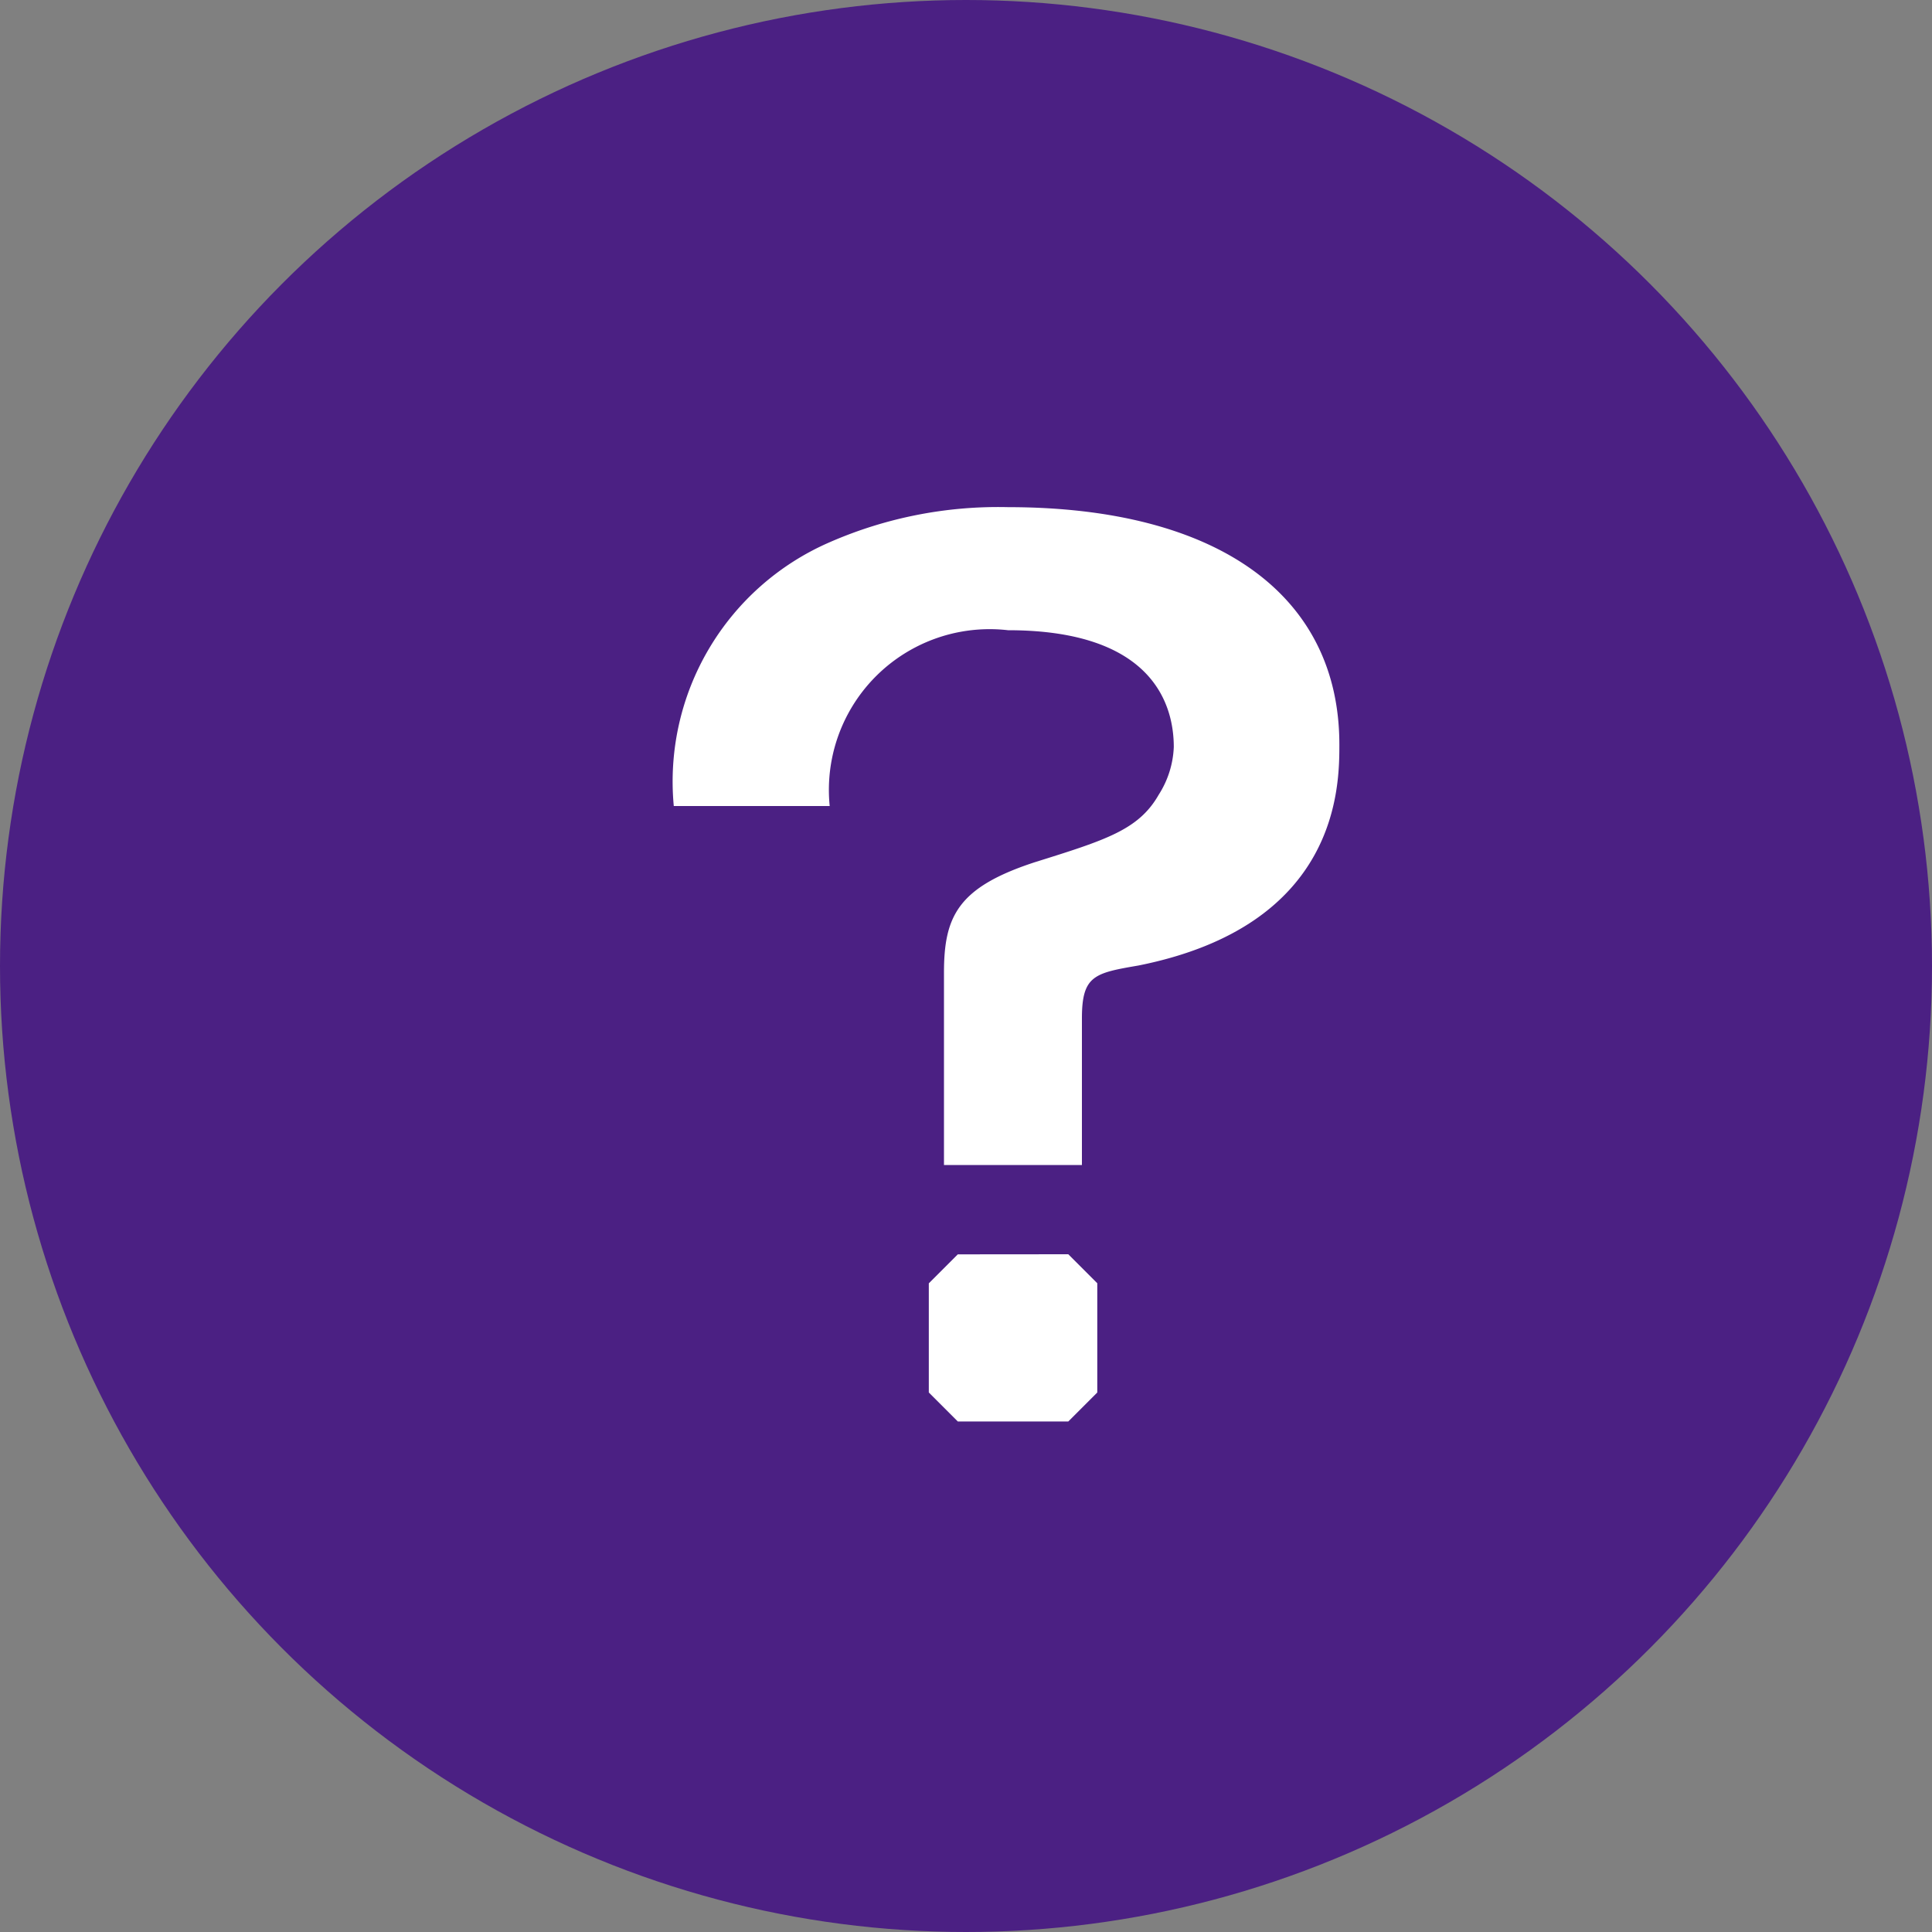
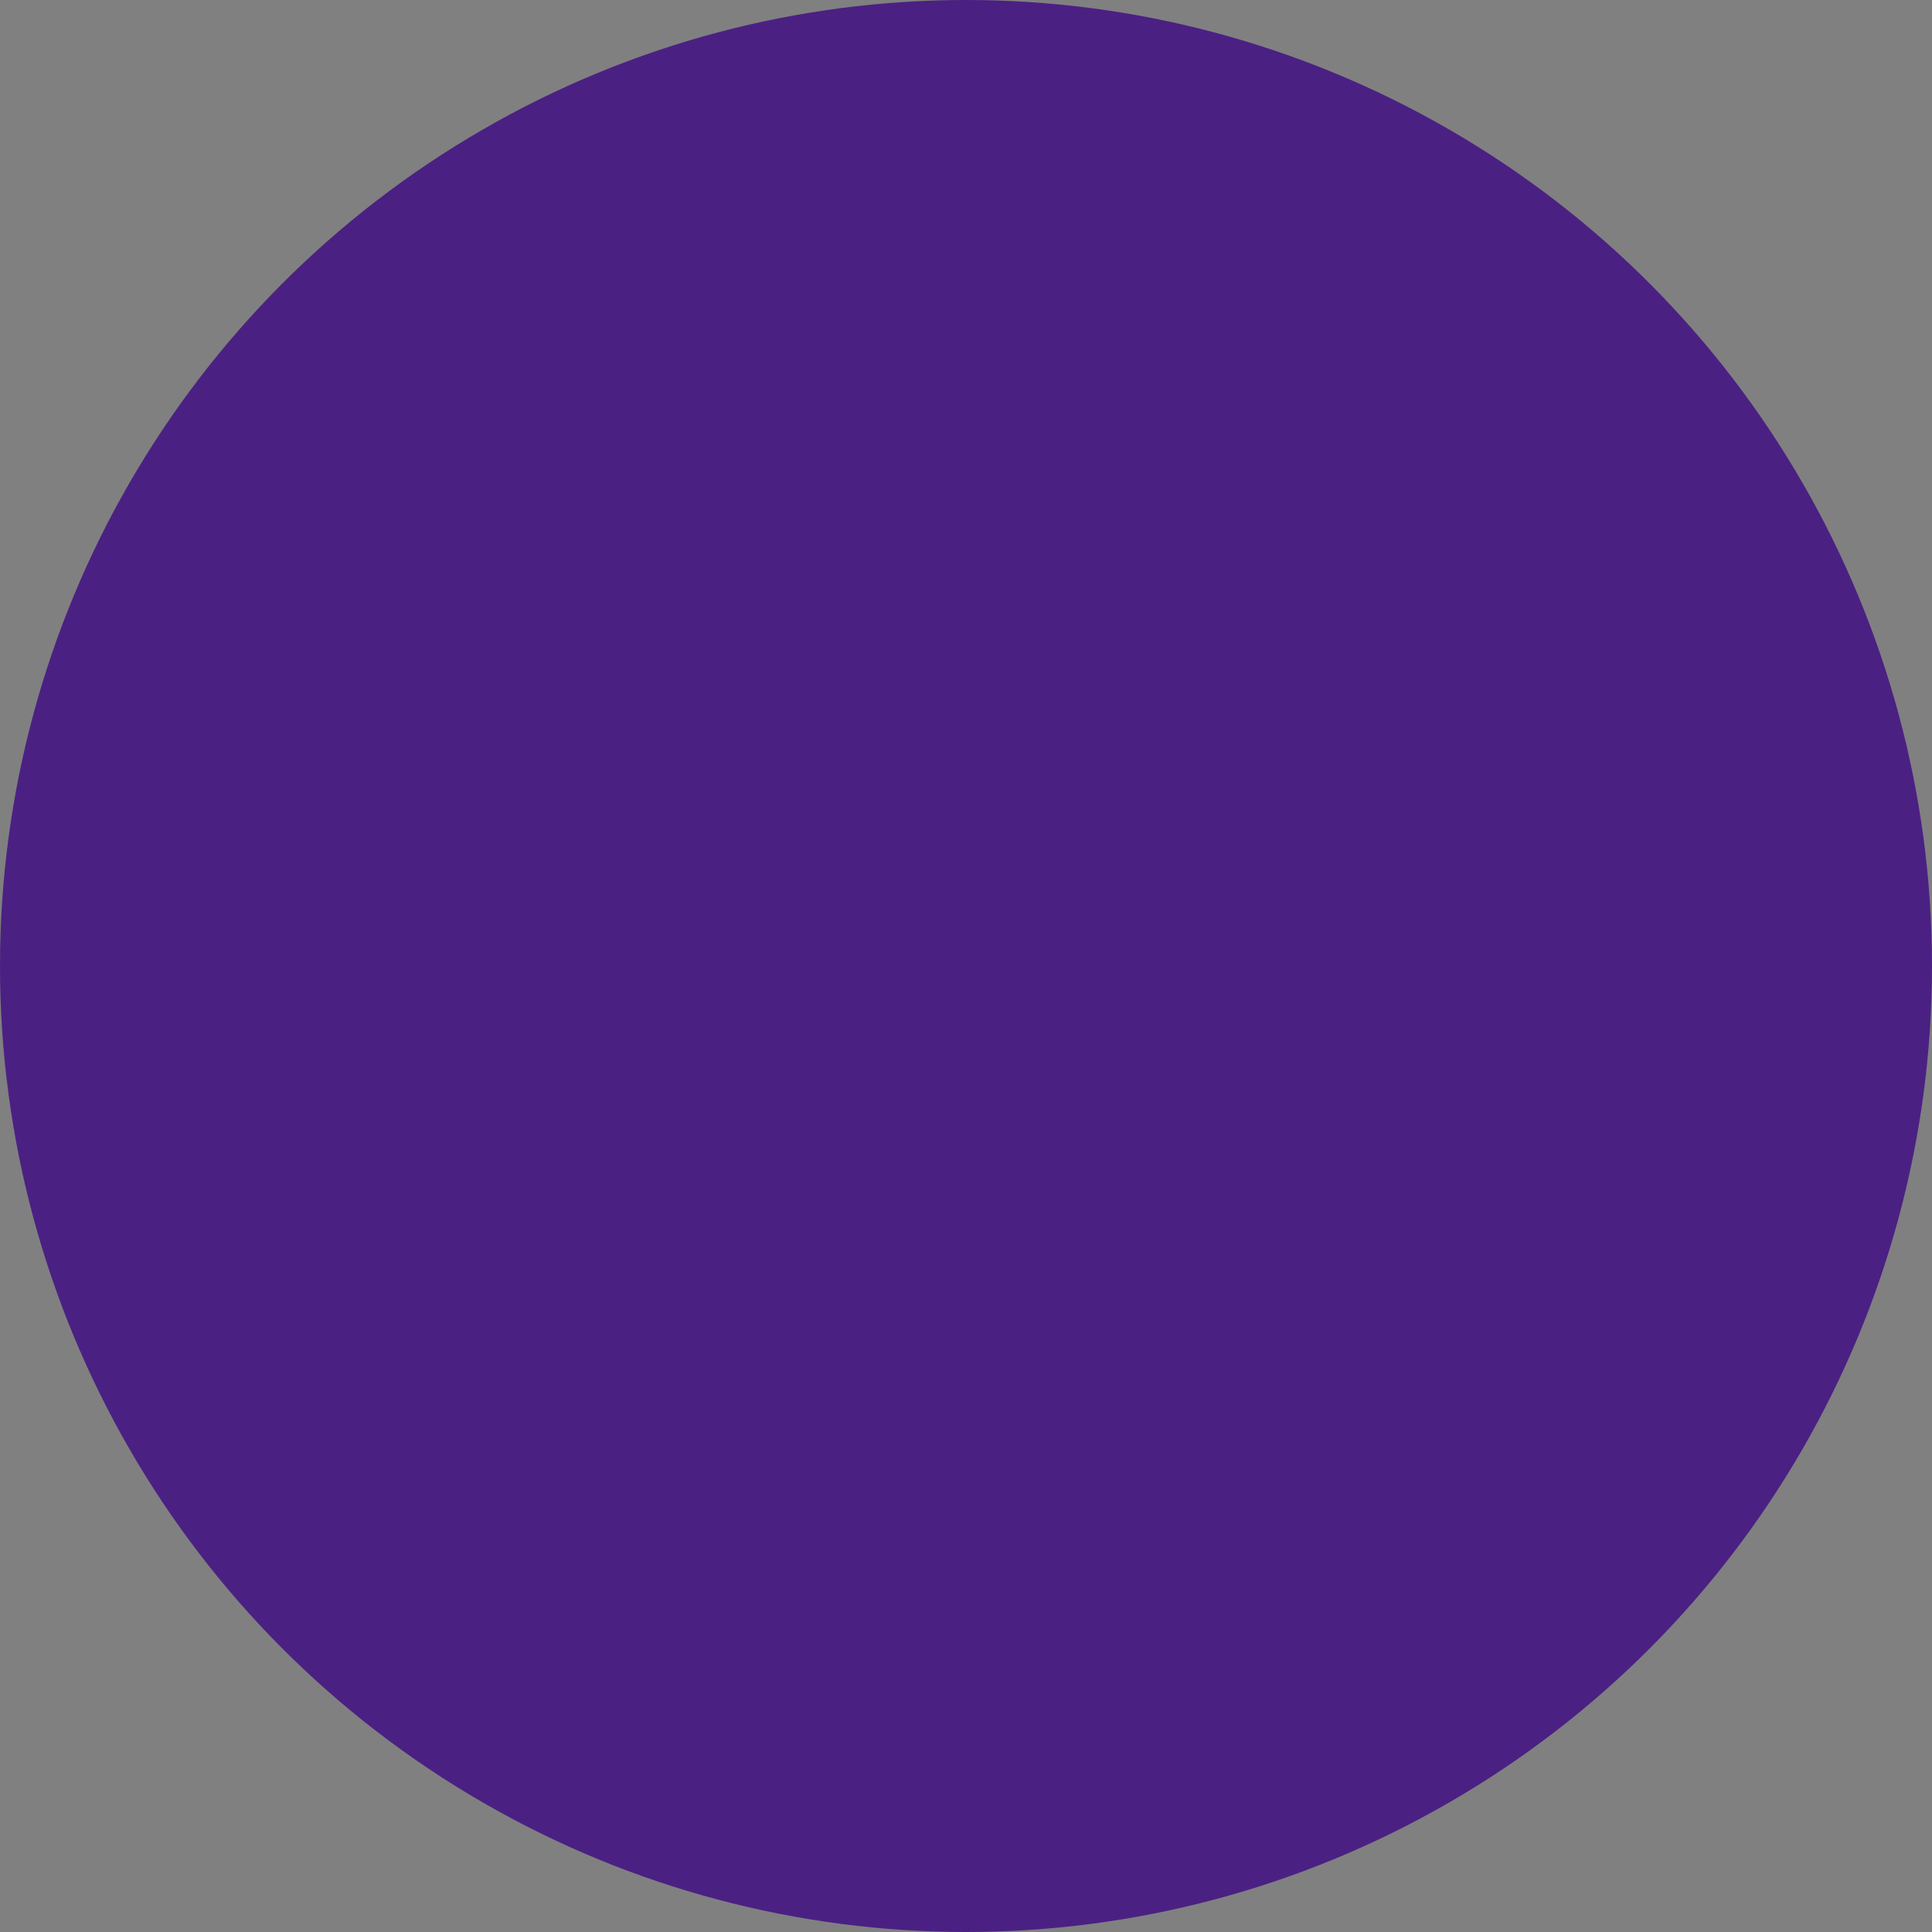
<svg xmlns="http://www.w3.org/2000/svg" width="20" height="20" viewBox="0 0 20 20">
  <rect x="0" y="0" width="20" height="20" fill="#808080" stroke="none" />
  <g id="グループ_1826" data-name="グループ 1826" transform="translate(-616 -10396)">
    <circle id="楕円形_58" data-name="楕円形 58" cx="10" cy="10" r="10" transform="translate(616 10396)" fill="#4b2083" />
-     <path id="パス_6483" data-name="パス 6483" d="M7.2-4.459c0-.442.13-.468.585-.546,2.08-.416,2.08-1.859,2.08-2.288,0-1.547-1.261-2.457-3.432-2.457a4.353,4.353,0,0,0-1.846.364,2.7,2.7,0,0,0-1.612,2.73H4.589a1.664,1.664,0,0,1,1.846-1.82c1.508,0,1.716.78,1.716,1.209a.986.986,0,0,1-.156.494c-.208.364-.546.468-1.287.7-.793.26-.936.559-.936,1.144v1.989H7.2ZM5.915-2.015l-.3.3V-.585l.3.3H7.059l.3-.3V-1.716l-.3-.3Z" transform="translate(620 10411)" fill="#fff" />
  </g>
</svg>